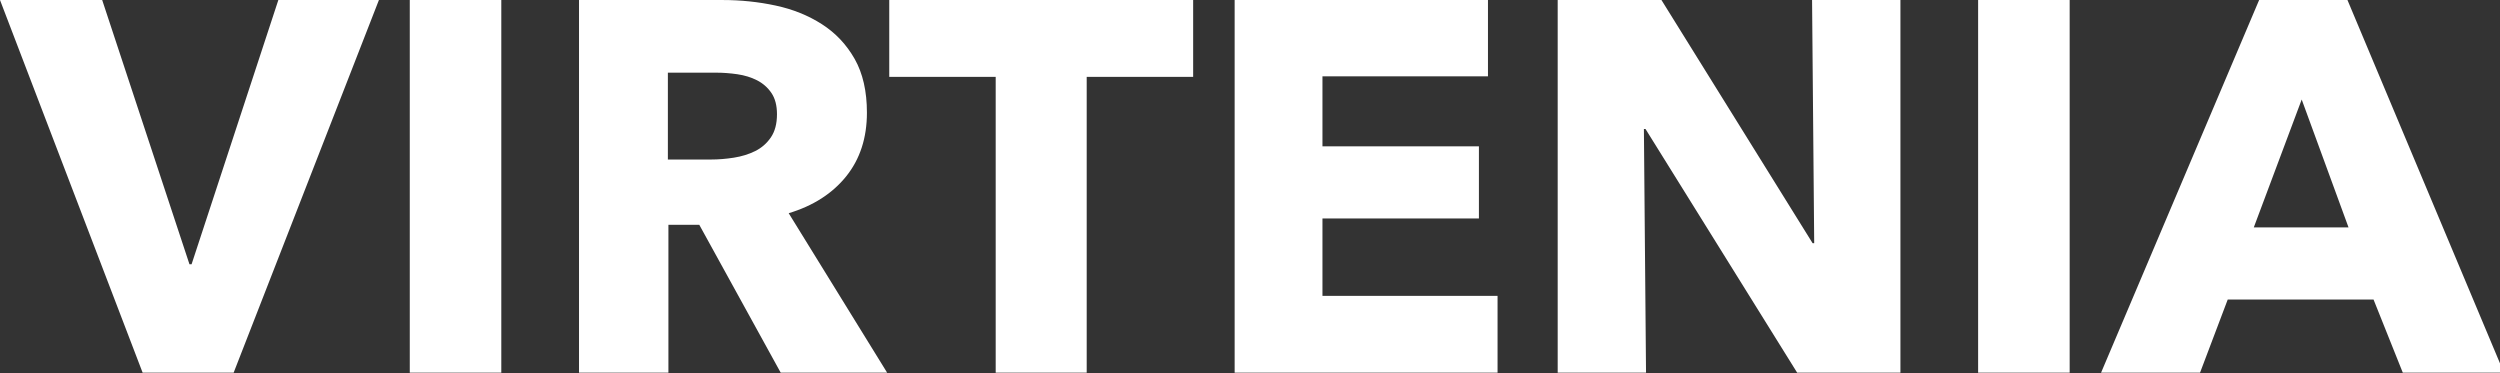
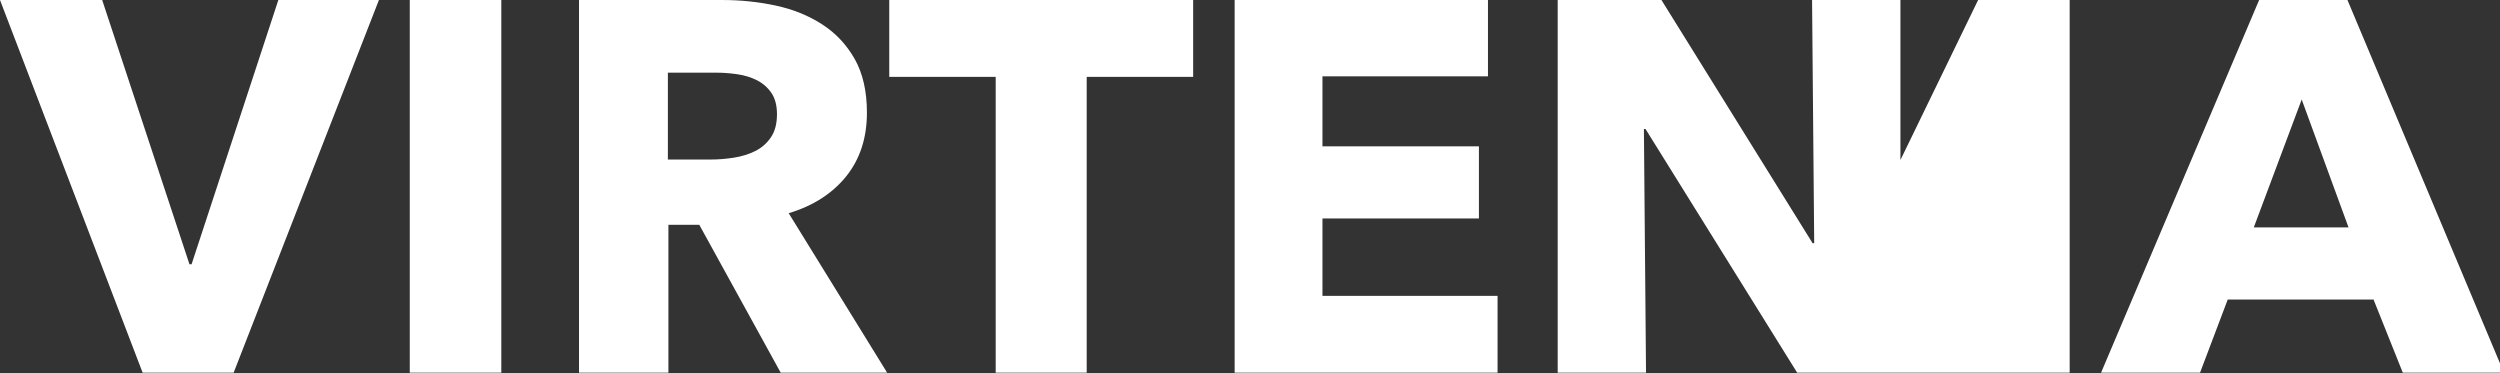
<svg xmlns="http://www.w3.org/2000/svg" viewBox="0 0 134 20" fill="white" aria-label="Virtenia">
  <rect x="0" y="0" width="134" height="20" fill="#333333" stroke="none" />
-   <path d="M 12.523 19.976 L 7.645 19.976 L 0 0.001 L 5.477 0.001 L 10.155 14.164 L 10.269 14.164 L 14.919 0.001 L 20.31 0.001 Z M 21.964 19.976 L 21.964 0.001 L 26.87 0.001 L 26.87 19.976 Z M 41.846 19.976 L 37.481 12.048 L 35.827 12.048 L 35.827 19.976 L 31.035 19.976 L 31.035 0.001 L 38.737 0.001 C 39.706 0.001 40.653 0.1 41.575 0.298 C 42.497 0.495 43.325 0.829 44.057 1.299 C 44.789 1.769 45.374 2.39 45.811 3.161 C 46.248 3.932 46.467 4.892 46.467 6.039 C 46.467 7.393 46.096 8.531 45.355 9.453 C 44.613 10.374 43.586 11.033 42.274 11.428 L 47.551 19.976 Z M 41.646 6.123 C 41.646 5.653 41.546 5.272 41.347 4.981 C 41.147 4.689 40.89 4.464 40.576 4.304 C 40.263 4.144 39.911 4.036 39.521 3.979 C 39.131 3.923 38.756 3.895 38.394 3.895 L 35.798 3.895 L 35.798 8.55 L 38.109 8.55 C 38.508 8.55 38.917 8.517 39.336 8.451 C 39.754 8.385 40.134 8.268 40.477 8.098 C 40.819 7.929 41.099 7.685 41.318 7.365 C 41.537 7.045 41.646 6.631 41.646 6.123 Z M 58.247 4.12 L 58.247 19.976 L 53.369 19.976 L 53.369 4.12 L 47.664 4.12 L 47.664 0.001 L 63.953 0.001 L 63.953 4.12 Z M 66.177 19.976 L 66.177 0.001 L 79.755 0.001 L 79.755 4.092 L 70.884 4.092 L 70.884 7.845 L 79.27 7.845 L 79.27 11.71 L 70.884 11.71 L 70.884 15.857 L 80.269 15.857 L 80.269 19.976 Z M 96.328 19.976 L 88.199 6.914 L 88.113 6.914 L 88.227 19.976 L 83.492 19.976 L 83.492 0.001 L 89.054 0.001 L 97.156 13.036 L 97.241 13.036 L 97.127 0.001 L 101.863 0.001 L 101.863 19.976 Z M 106.027 19.976 L 106.027 0.001 L 110.934 0.001 L 110.934 19.976 Z M 128.79 19.976 L 127.222 16.055 L 119.406 16.055 L 117.922 19.976 L 112.617 19.976 L 121.089 0.001 L 125.824 0.001 L 134.21 19.976 Z M 123.371 5.334 L 120.803 12.189 L 125.881 12.189 Z" />
+   <path d="M 12.523 19.976 L 7.645 19.976 L 0 0.001 L 5.477 0.001 L 10.155 14.164 L 10.269 14.164 L 14.919 0.001 L 20.31 0.001 Z M 21.964 19.976 L 21.964 0.001 L 26.87 0.001 L 26.87 19.976 Z M 41.846 19.976 L 37.481 12.048 L 35.827 12.048 L 35.827 19.976 L 31.035 19.976 L 31.035 0.001 L 38.737 0.001 C 39.706 0.001 40.653 0.1 41.575 0.298 C 42.497 0.495 43.325 0.829 44.057 1.299 C 44.789 1.769 45.374 2.39 45.811 3.161 C 46.248 3.932 46.467 4.892 46.467 6.039 C 46.467 7.393 46.096 8.531 45.355 9.453 C 44.613 10.374 43.586 11.033 42.274 11.428 L 47.551 19.976 Z M 41.646 6.123 C 41.646 5.653 41.546 5.272 41.347 4.981 C 41.147 4.689 40.89 4.464 40.576 4.304 C 40.263 4.144 39.911 4.036 39.521 3.979 C 39.131 3.923 38.756 3.895 38.394 3.895 L 35.798 3.895 L 35.798 8.55 L 38.109 8.55 C 38.508 8.55 38.917 8.517 39.336 8.451 C 39.754 8.385 40.134 8.268 40.477 8.098 C 40.819 7.929 41.099 7.685 41.318 7.365 C 41.537 7.045 41.646 6.631 41.646 6.123 Z M 58.247 4.12 L 58.247 19.976 L 53.369 19.976 L 53.369 4.12 L 47.664 4.12 L 47.664 0.001 L 63.953 0.001 L 63.953 4.12 Z M 66.177 19.976 L 66.177 0.001 L 79.755 0.001 L 79.755 4.092 L 70.884 4.092 L 70.884 7.845 L 79.27 7.845 L 79.27 11.71 L 70.884 11.71 L 70.884 15.857 L 80.269 15.857 L 80.269 19.976 Z M 96.328 19.976 L 88.199 6.914 L 88.113 6.914 L 88.227 19.976 L 83.492 19.976 L 83.492 0.001 L 89.054 0.001 L 97.156 13.036 L 97.241 13.036 L 97.127 0.001 L 101.863 0.001 L 101.863 19.976 Z L 106.027 0.001 L 110.934 0.001 L 110.934 19.976 Z M 128.79 19.976 L 127.222 16.055 L 119.406 16.055 L 117.922 19.976 L 112.617 19.976 L 121.089 0.001 L 125.824 0.001 L 134.21 19.976 Z M 123.371 5.334 L 120.803 12.189 L 125.881 12.189 Z" />
</svg>